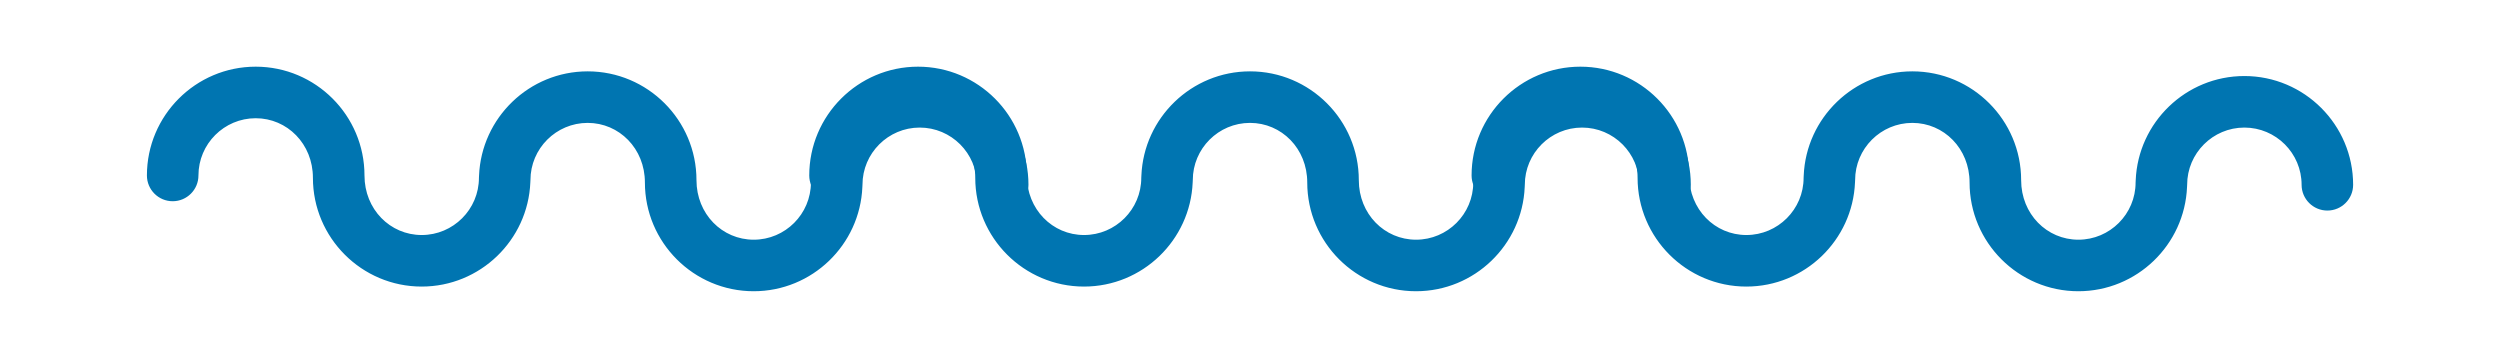
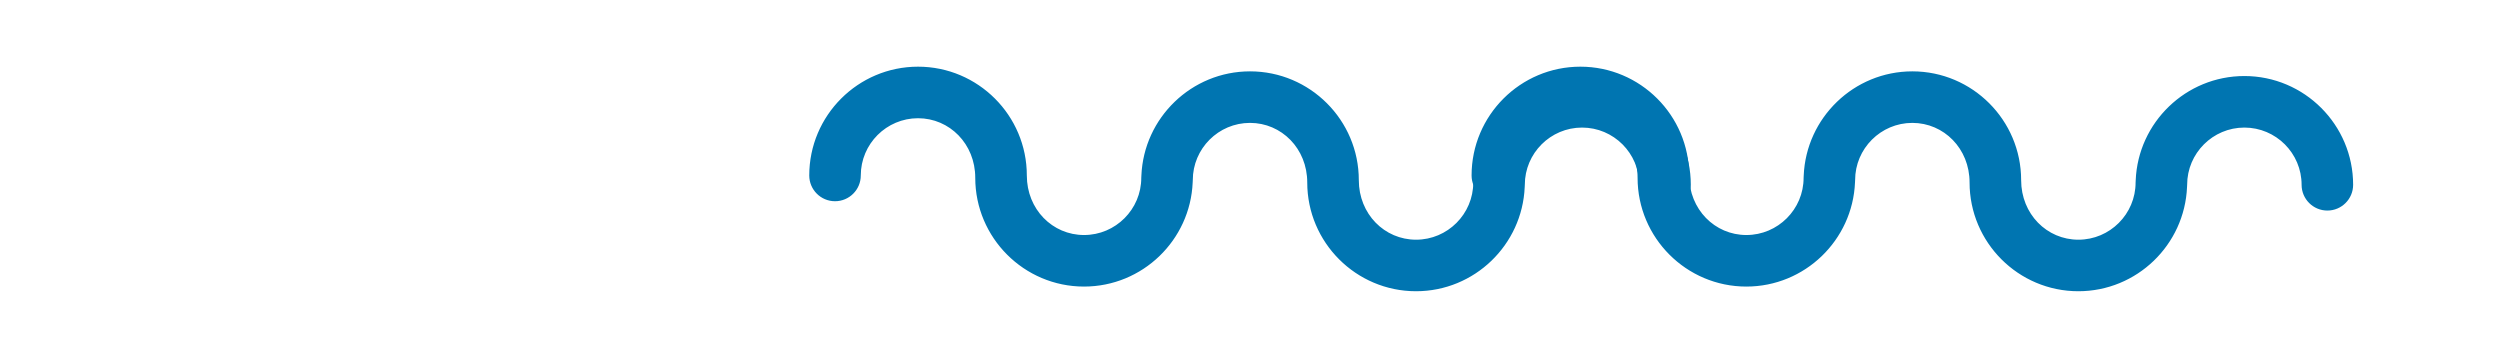
<svg xmlns="http://www.w3.org/2000/svg" version="1.1" x="0px" y="0px" width="158.249px" height="22.655px" viewBox="0 0 158.249 22.655" style="enable-background:new 0 0 158.249 22.655;" xml:space="preserve">
  <g id="Layer_1">
    <g>
      <g>
        <g>
-           <path style="fill:#0075B1;" d="M47.708,18.435c-3.797,0-6.886-3.089-6.886-6.886c0-2.144-1.626-3.77-3.623-3.77      s-3.622,1.626-3.622,3.623c0,0.048-0.004,0.094-0.007,0.142c-0.152,3.662-3.179,6.596-6.879,6.596      c-3.795,0-6.884-3.089-6.884-6.886c0-2.144-1.626-3.77-3.623-3.77c-1.997,0-3.623,1.626-3.623,3.623      c0,0.9-0.731,1.631-1.631,1.631s-1.631-0.731-1.631-1.631c0-3.797,3.089-6.886,6.886-6.886c3.797,0,6.886,3.089,6.886,6.886      c0,2.144,1.624,3.77,3.622,3.77s3.623-1.626,3.623-3.623c0-0.048,0.004-0.094,0.007-0.141c0.152-3.662,3.179-6.596,6.877-6.596      c3.797,0,6.886,3.089,6.886,6.886c0,2.144,1.626,3.77,3.623,3.77c1.997,0,3.622-1.626,3.622-3.623      c0-0.048,0.004-0.094,0.007-0.14c0.15-3.662,3.177-6.597,6.879-6.597c3.795,0,6.884,3.089,6.884,6.884      c0,0.9-0.731,1.631-1.631,1.631s-1.631-0.731-1.631-1.631c0-1.998-1.624-3.622-3.622-3.622c-1.997,0-3.623,1.624-3.623,3.622      c0,0.048-0.004,0.094-0.007,0.14C54.435,15.5,51.408,18.435,47.708,18.435z" />
-         </g>
+           </g>
      </g>
      <g>
        <g>
          <path style="fill:#0075B1;" d="M89.634,18.435c-3.797,0-6.886-3.089-6.886-6.886c0-2.144-1.626-3.77-3.623-3.77      s-3.622,1.626-3.622,3.623c0,0.048-0.004,0.094-0.007,0.142c-0.152,3.662-3.179,6.596-6.879,6.596      c-3.795,0-6.884-3.089-6.884-6.886c0-2.144-1.626-3.77-3.623-3.77c-1.997,0-3.623,1.626-3.623,3.623      c0,0.9-0.731,1.631-1.631,1.631c-0.901,0-1.631-0.731-1.631-1.631c0-3.797,3.089-6.886,6.886-6.886      c3.797,0,6.886,3.089,6.886,6.886c0,2.144,1.624,3.77,3.622,3.77c1.997,0,3.623-1.626,3.623-3.623      c0-0.048,0.004-0.094,0.007-0.141c0.152-3.662,3.179-6.596,6.877-6.596c3.797,0,6.886,3.089,6.886,6.886      c0,2.144,1.626,3.77,3.623,3.77s3.622-1.626,3.622-3.623c0-0.048,0.004-0.094,0.007-0.14c0.15-3.662,3.177-6.597,6.879-6.597      c3.795,0,6.884,3.089,6.884,6.884c0,0.9-0.731,1.631-1.631,1.631s-1.631-0.731-1.631-1.631c0-1.998-1.624-3.622-3.622-3.622      c-1.997,0-3.623,1.624-3.623,3.622c0,0.048-0.004,0.094-0.007,0.14C96.36,15.5,93.333,18.435,89.634,18.435z" />
        </g>
      </g>
      <g>
        <g>
          <path style="fill:#0075B1;" d="M131.559,18.435c-3.797,0-6.886-3.089-6.886-6.886c0-2.144-1.626-3.77-3.623-3.77      s-3.622,1.626-3.622,3.623c0,0.048-0.004,0.094-0.007,0.142c-0.152,3.662-3.179,6.596-6.879,6.596      c-3.795,0-6.884-3.089-6.884-6.886c0-2.144-1.626-3.77-3.623-3.77c-1.997,0-3.623,1.626-3.623,3.623      c0,0.9-0.731,1.631-1.631,1.631s-1.631-0.731-1.631-1.631c0-3.797,3.089-6.886,6.886-6.886c3.797,0,6.886,3.089,6.886,6.886      c0,2.144,1.624,3.77,3.622,3.77c1.997,0,3.623-1.626,3.623-3.623c0-0.048,0.004-0.094,0.007-0.141      c0.152-3.662,3.179-6.596,6.877-6.596c3.797,0,6.886,3.089,6.886,6.886c0,2.144,1.626,3.77,3.623,3.77s3.622-1.626,3.622-3.623      c0-0.048,0.004-0.094,0.007-0.14c0.15-3.662,3.177-6.597,6.879-6.597c3.795,0,6.884,3.089,6.884,6.884      c0,0.9-0.731,1.631-1.631,1.631s-1.631-0.731-1.631-1.631c0-1.998-1.624-3.622-3.622-3.622s-3.623,1.624-3.623,3.622      c0,0.048-0.004,0.094-0.007,0.14C138.286,15.5,135.259,18.435,131.559,18.435z" />
        </g>
      </g>
    </g>
  </g>
  <g id="Corte_scroll" style="display:none;">
</g>
  <g id="Layer_3" style="display:none;">
</g>
  <g id="Grilla" style="display:none;">
</g>
</svg>